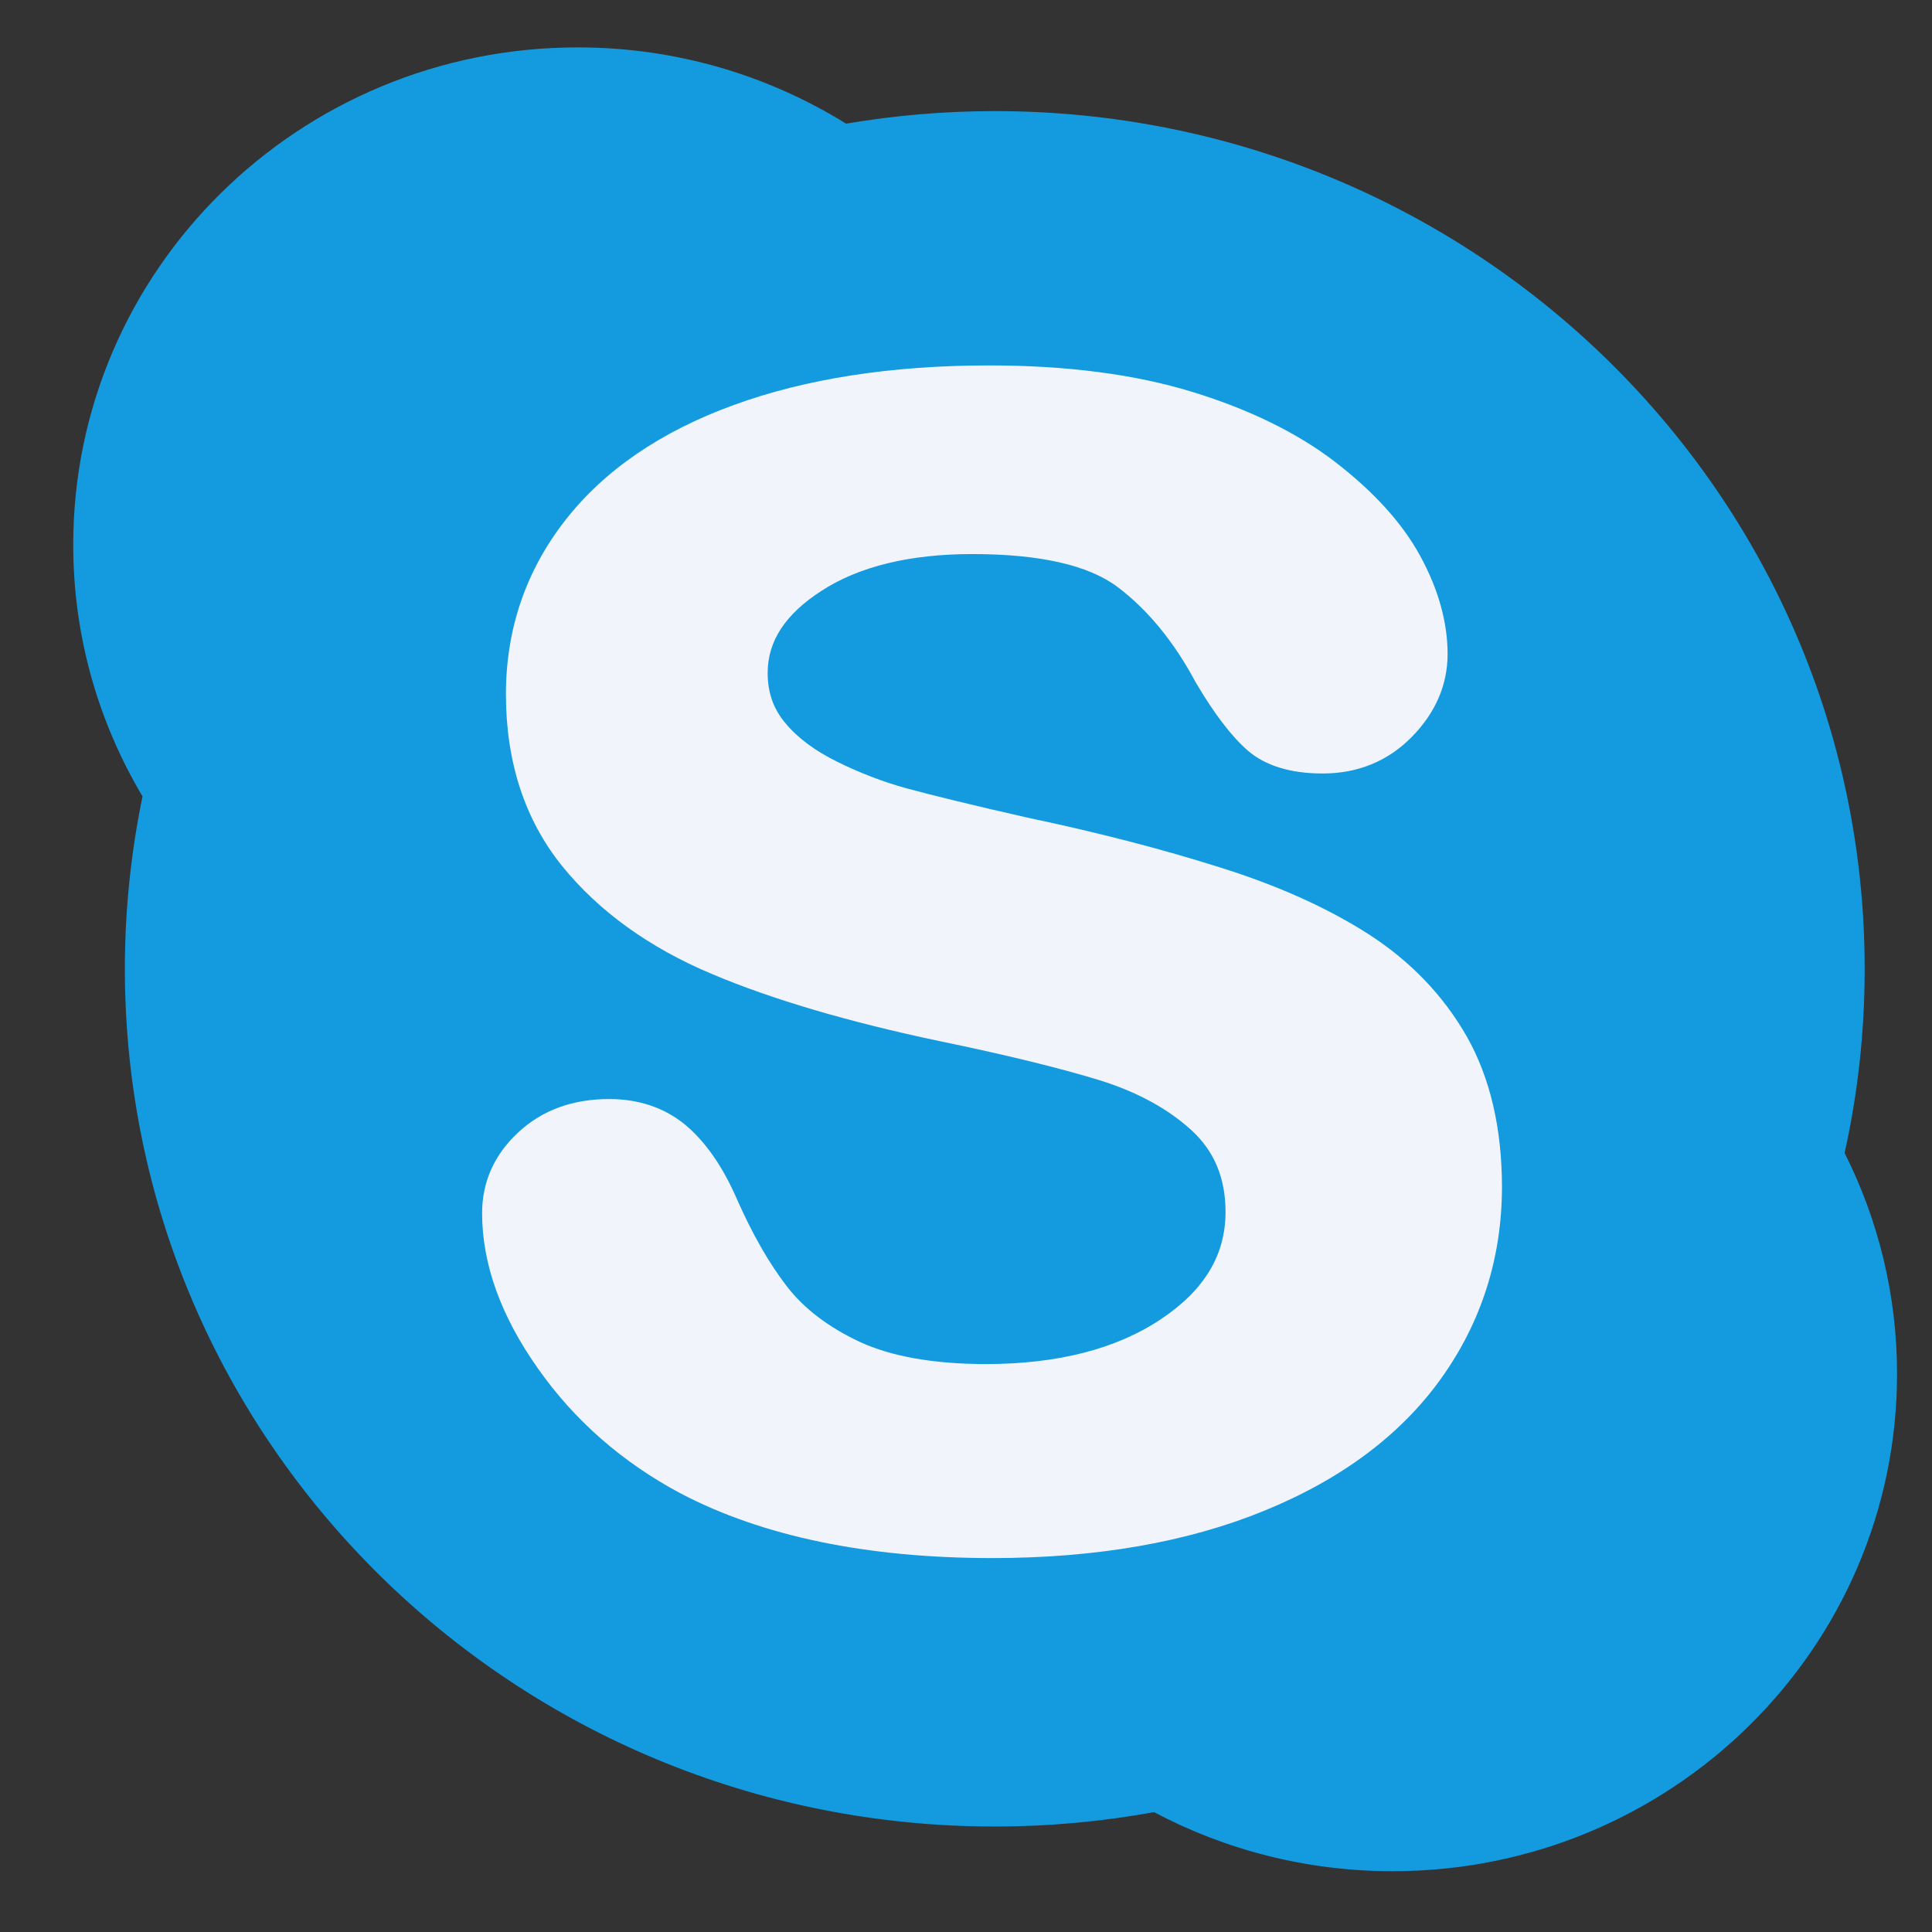
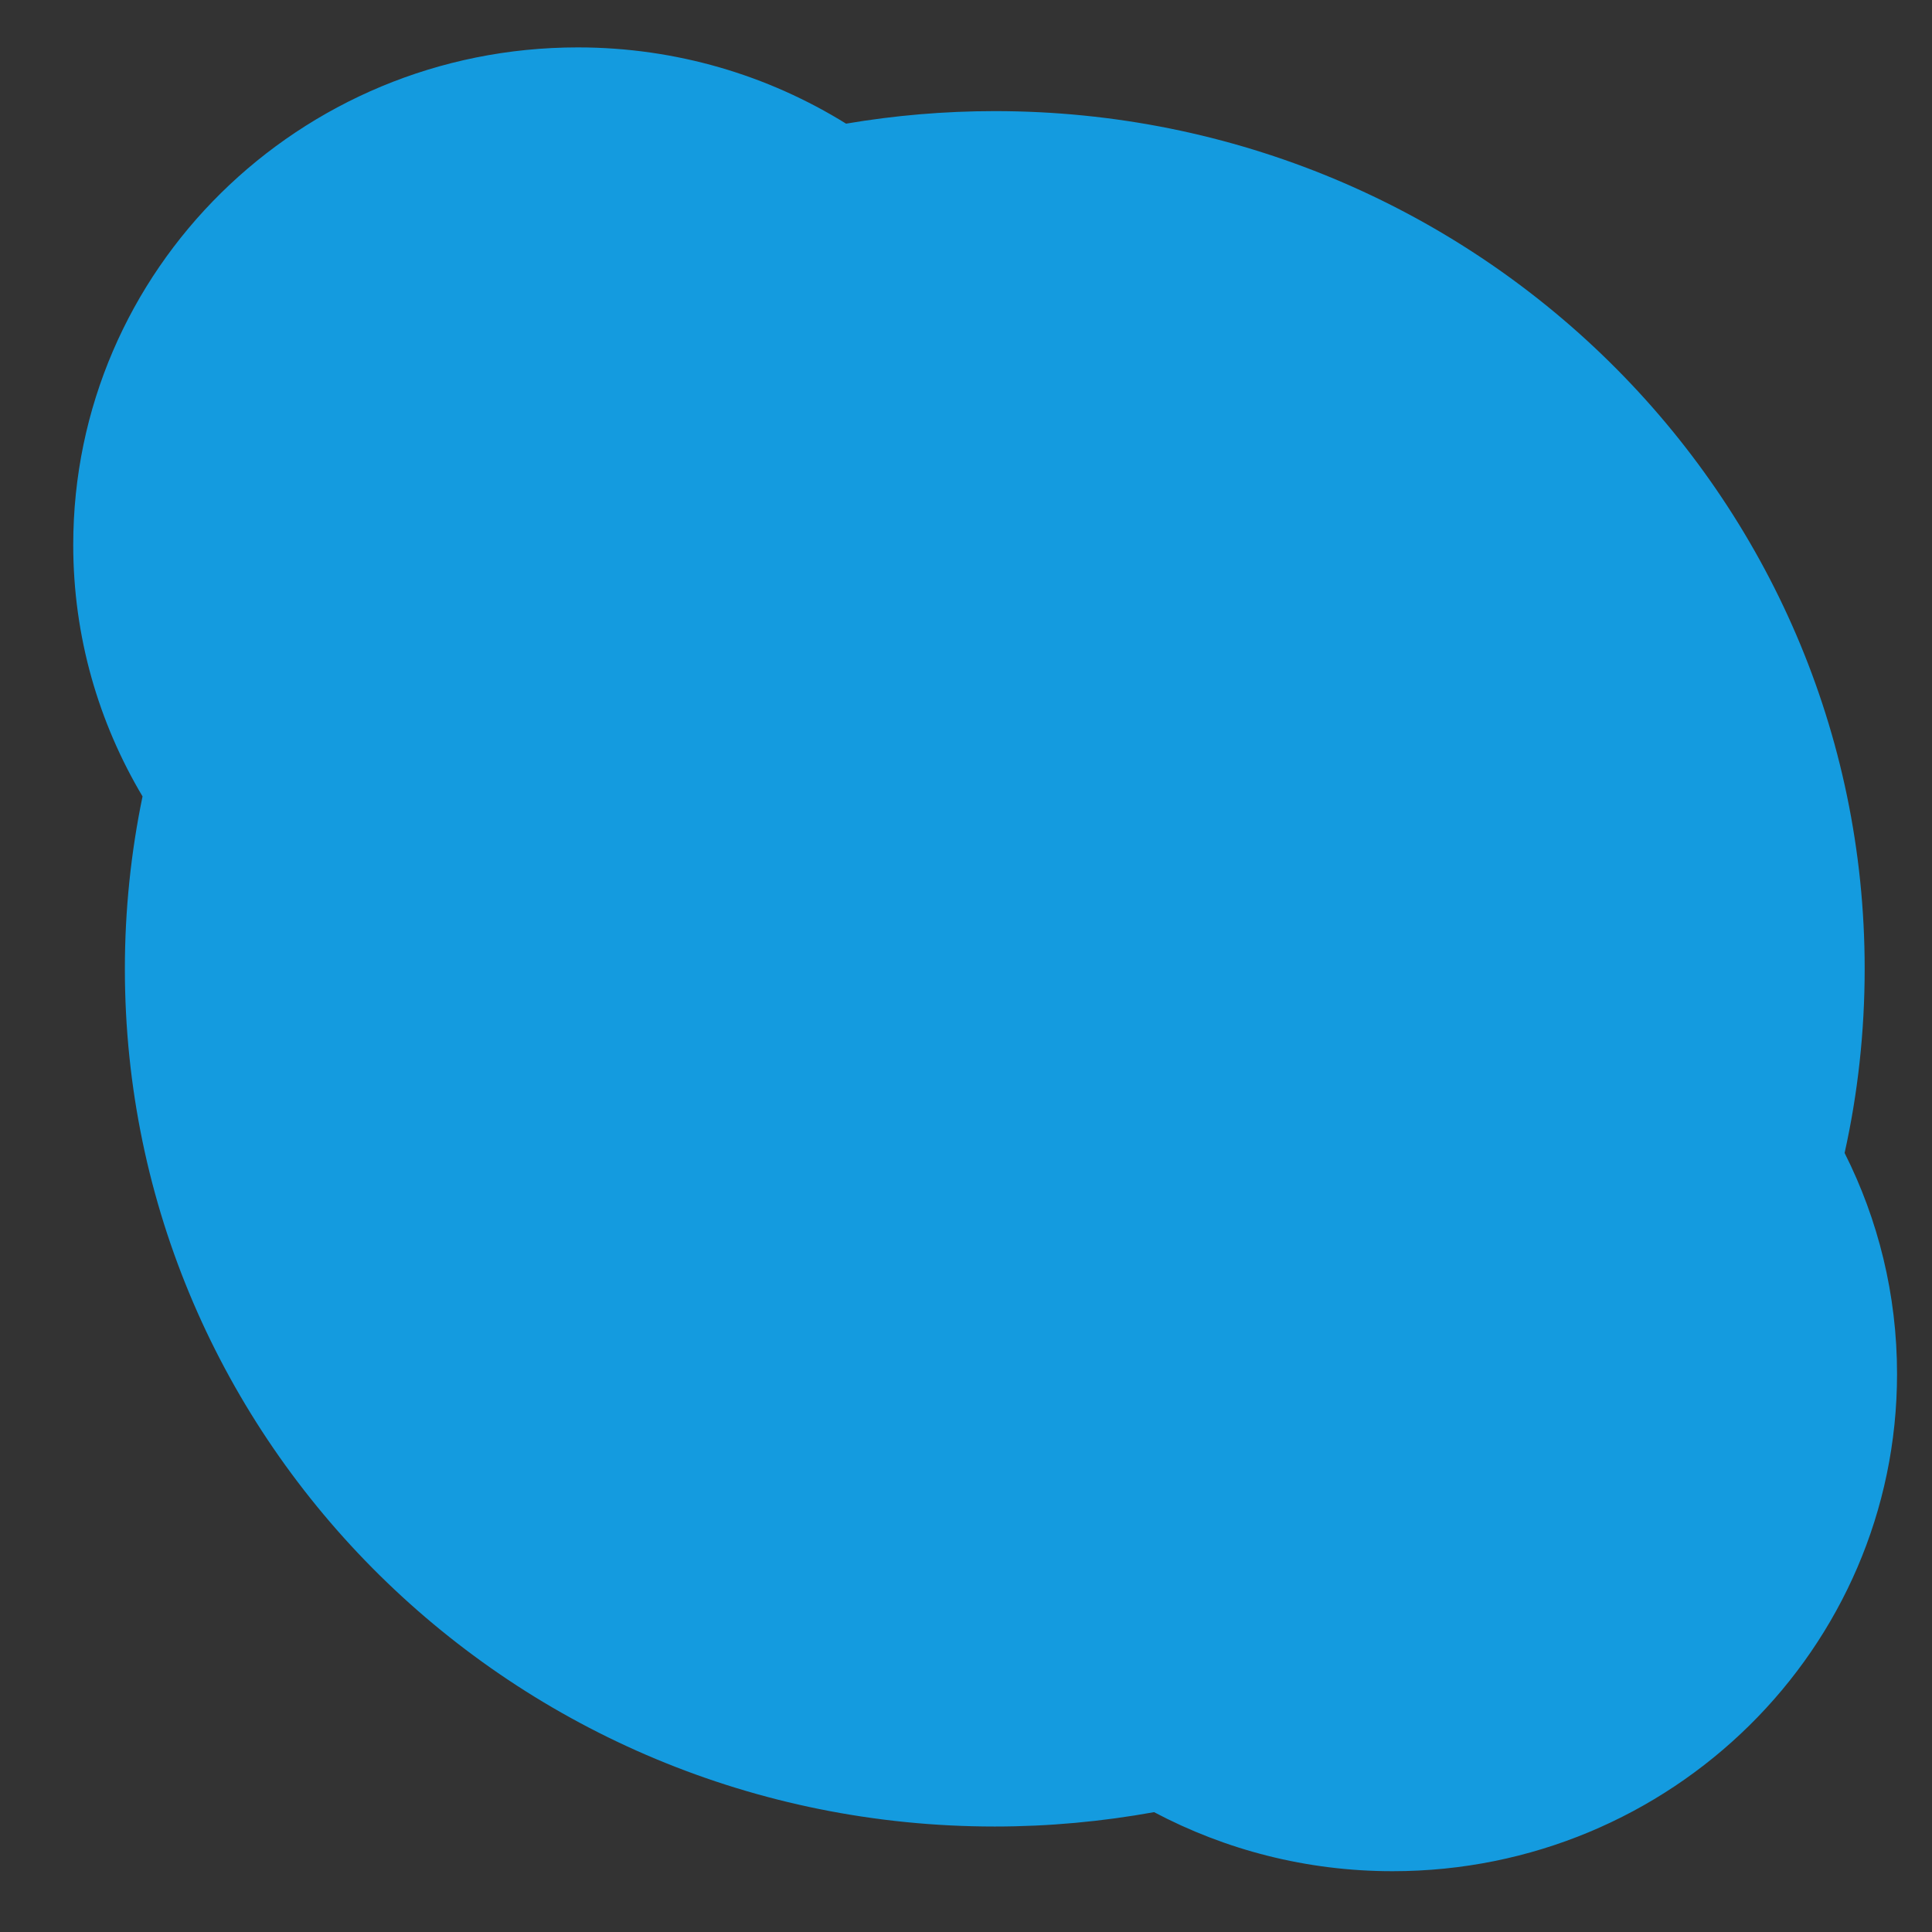
<svg xmlns="http://www.w3.org/2000/svg" xmlns:ns1="http://sodipodi.sourceforge.net/DTD/sodipodi-0.dtd" xmlns:ns2="http://www.inkscape.org/namespaces/inkscape" version="1.1" width="32" height="32" x="0" y="0" viewBox="0 0 32 32" xml:space="preserve" class="" id="svg2" ns1:docname="skype.svg" ns2:version="1.3.2 (091e20ef0f, 2023-11-25)">
  <rect x="0" y="0" width="32" height="32" fill="#333333" stroke="none" />
  <defs id="defs2" />
  <ns1:namedview id="namedview2" pagecolor="#ffffff" bordercolor="#666666" borderopacity="1.0" ns2:showpageshadow="2" ns2:pageopacity="0.0" ns2:pagecheckerboard="0" ns2:deskcolor="#d1d1d1" ns2:zoom="5.2149125" ns2:cx="86.290997" ns2:cy="38.063918" ns2:window-width="1920" ns2:window-height="1011" ns2:window-x="0" ns2:window-y="32" ns2:window-maximized="1" ns2:current-layer="svg2" />
  <g id="g2" transform="matrix(0.059,0,0,0.059,1.213,0.785)">
    <path d="M 502.912,258.656 C 502.912,125.696 393.6,17.888 258.72,17.888 c -14.208,0 -28.16,1.216 -41.76,3.52 C 195.136,7.872 169.312,0 141.632,0 63.392,0 0,62.496 0,139.648 c 0,25.76 7.104,49.856 19.456,70.624 -3.232,15.616 -4.96,31.84 -4.96,48.384 0,132.992 109.344,240.8 244.192,240.8 15.296,0 30.208,-1.408 44.736,-4.032 19.968,10.56 42.72,16.576 66.976,16.576 78.208,0 141.6,-62.528 141.6,-139.616 0,-22.272 -5.312,-43.328 -14.72,-62.016 3.712,-16.704 5.632,-33.952 5.632,-51.712 z" fill="#149bdf" data-original="#03a9f4" class="" id="path1" />
-     <path d="m 383.968,373.728 c -11.296,15.776 -27.968,28.256 -49.632,37.088 -21.408,8.768 -47.04,13.28 -76.288,13.28 -35.072,0 -64.48,-6.08 -87.456,-18.112 -16.416,-8.736 -29.92,-20.544 -40.192,-35.2 -10.4,-14.72 -15.616,-29.344 -15.616,-43.52 0,-8.768 3.424,-16.448 10.176,-22.688 6.688,-6.24 15.264,-9.344 25.504,-9.344 8.384,0 15.616,2.464 21.504,7.36 5.6,4.736 10.432,11.712 14.304,20.64 4.32,9.792 9.024,18.048 13.984,24.48 4.832,6.304 11.712,11.552 20.512,15.68 8.864,4.096 20.8,6.24 35.456,6.24 20.192,0 36.768,-4.288 49.184,-12.64 12.192,-8.16 18.08,-18.016 18.08,-30.048 0,-9.472 -3.104,-16.96 -9.408,-22.816 -6.656,-6.144 -15.424,-10.912 -26.048,-14.208 -11.104,-3.392 -26.176,-7.104 -44.8,-10.944 -25.376,-5.344 -46.912,-11.648 -64,-18.88 -17.504,-7.36 -31.648,-17.536 -41.952,-30.24 -10.496,-12.992 -15.808,-29.216 -15.808,-48.288 0,-18.176 5.568,-34.56 16.576,-48.704 10.912,-14.048 26.848,-25.024 47.424,-32.48 20.256,-7.392 44.352,-11.104 71.648,-11.104 21.792,0 40.96,2.496 56.992,7.424 16.096,4.928 29.664,11.584 40.32,19.808 10.752,8.32 18.752,17.12 23.744,26.336 5.056,9.28 7.648,18.528 7.648,27.456 0,8.608 -3.36,16.448 -10.016,23.232 -6.72,6.848 -15.168,10.304 -25.088,10.304 -9.024,0 -16.128,-2.208 -21.024,-6.464 -4.576,-4 -9.344,-10.24 -14.592,-19.136 -6.08,-11.392 -13.472,-20.384 -21.92,-26.752 -8.224,-6.176 -21.92,-9.248 -40.8,-9.248 -17.472,0 -31.744,3.456 -42.304,10.304 -10.176,6.56 -15.136,14.112 -15.136,23.072 0,5.472 1.6,10.048 4.896,13.984 3.456,4.224 8.352,7.84 14.56,10.912 6.4,3.168 13.024,5.728 19.648,7.52 6.784,1.856 18.144,4.64 33.792,8.192 19.776,4.16 37.92,8.864 53.984,13.952 16.288,5.088 30.304,11.392 41.824,18.784 11.68,7.52 20.928,17.12 27.52,28.64 6.592,11.616 9.92,25.856 9.92,42.432 -0.032,19.808 -5.792,37.888 -17.12,53.696 z" fill="#f1f5fb" data-original="#fafafa" id="path2" />
  </g>
</svg>